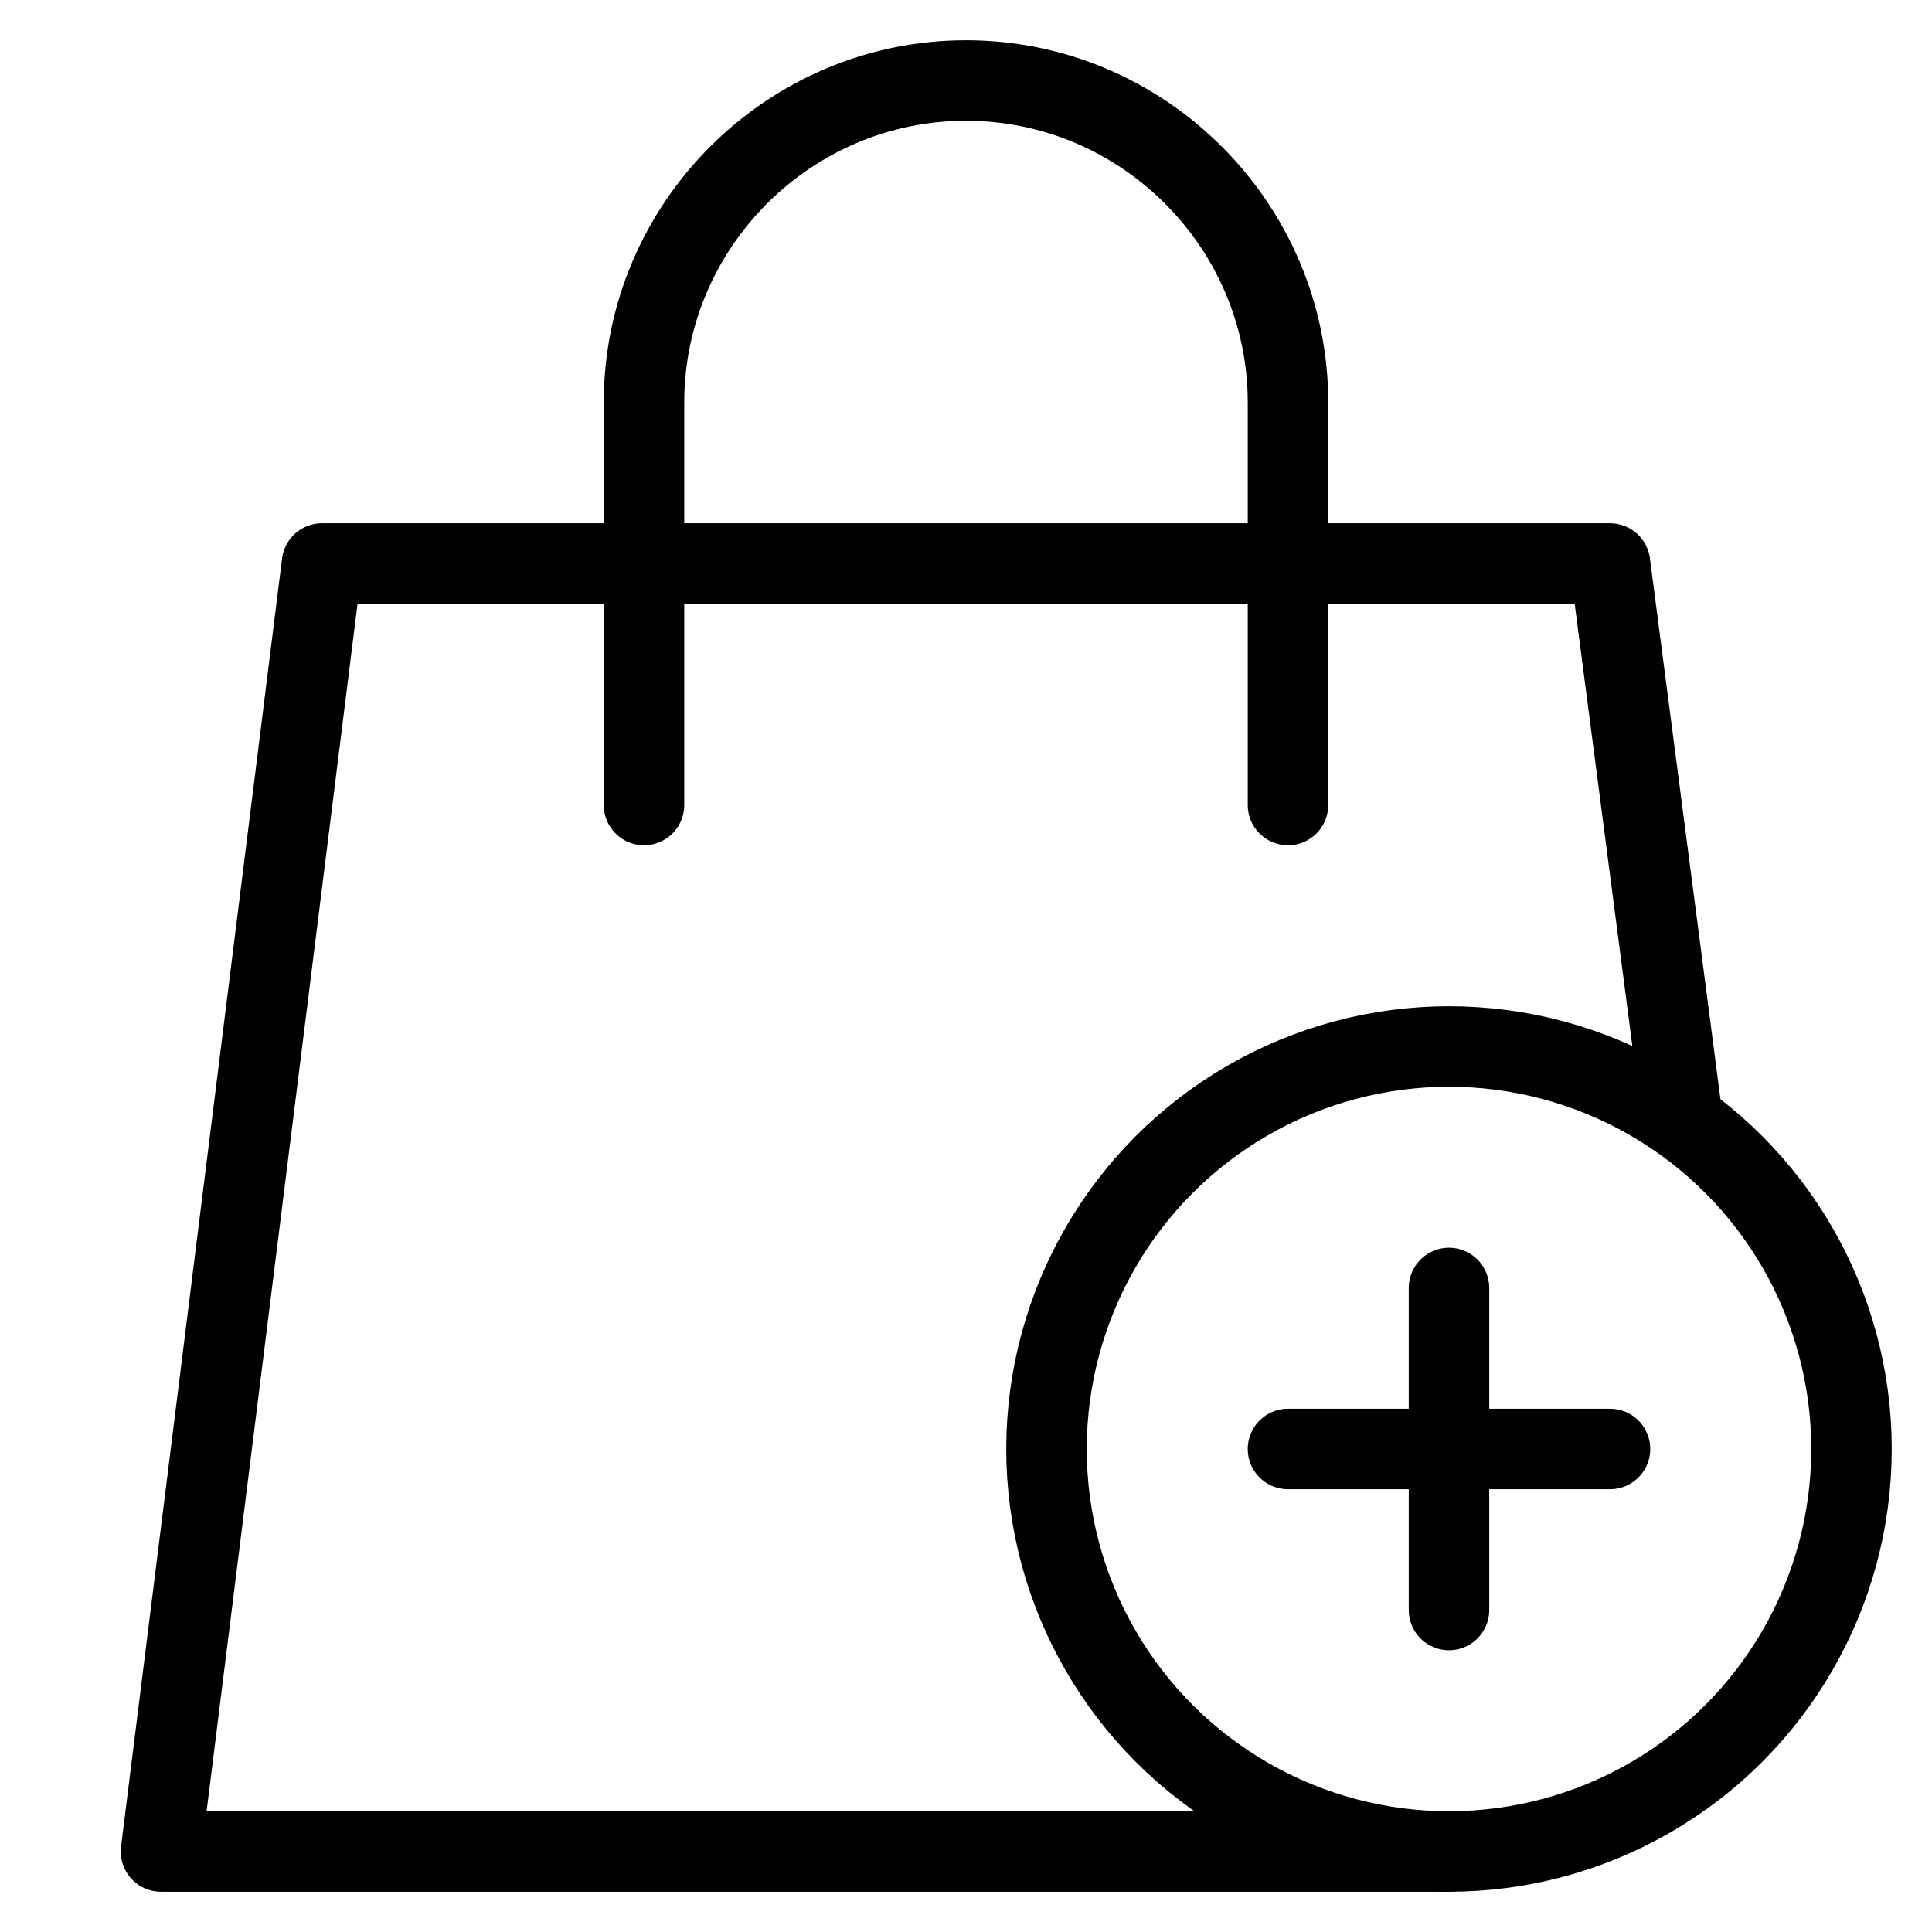
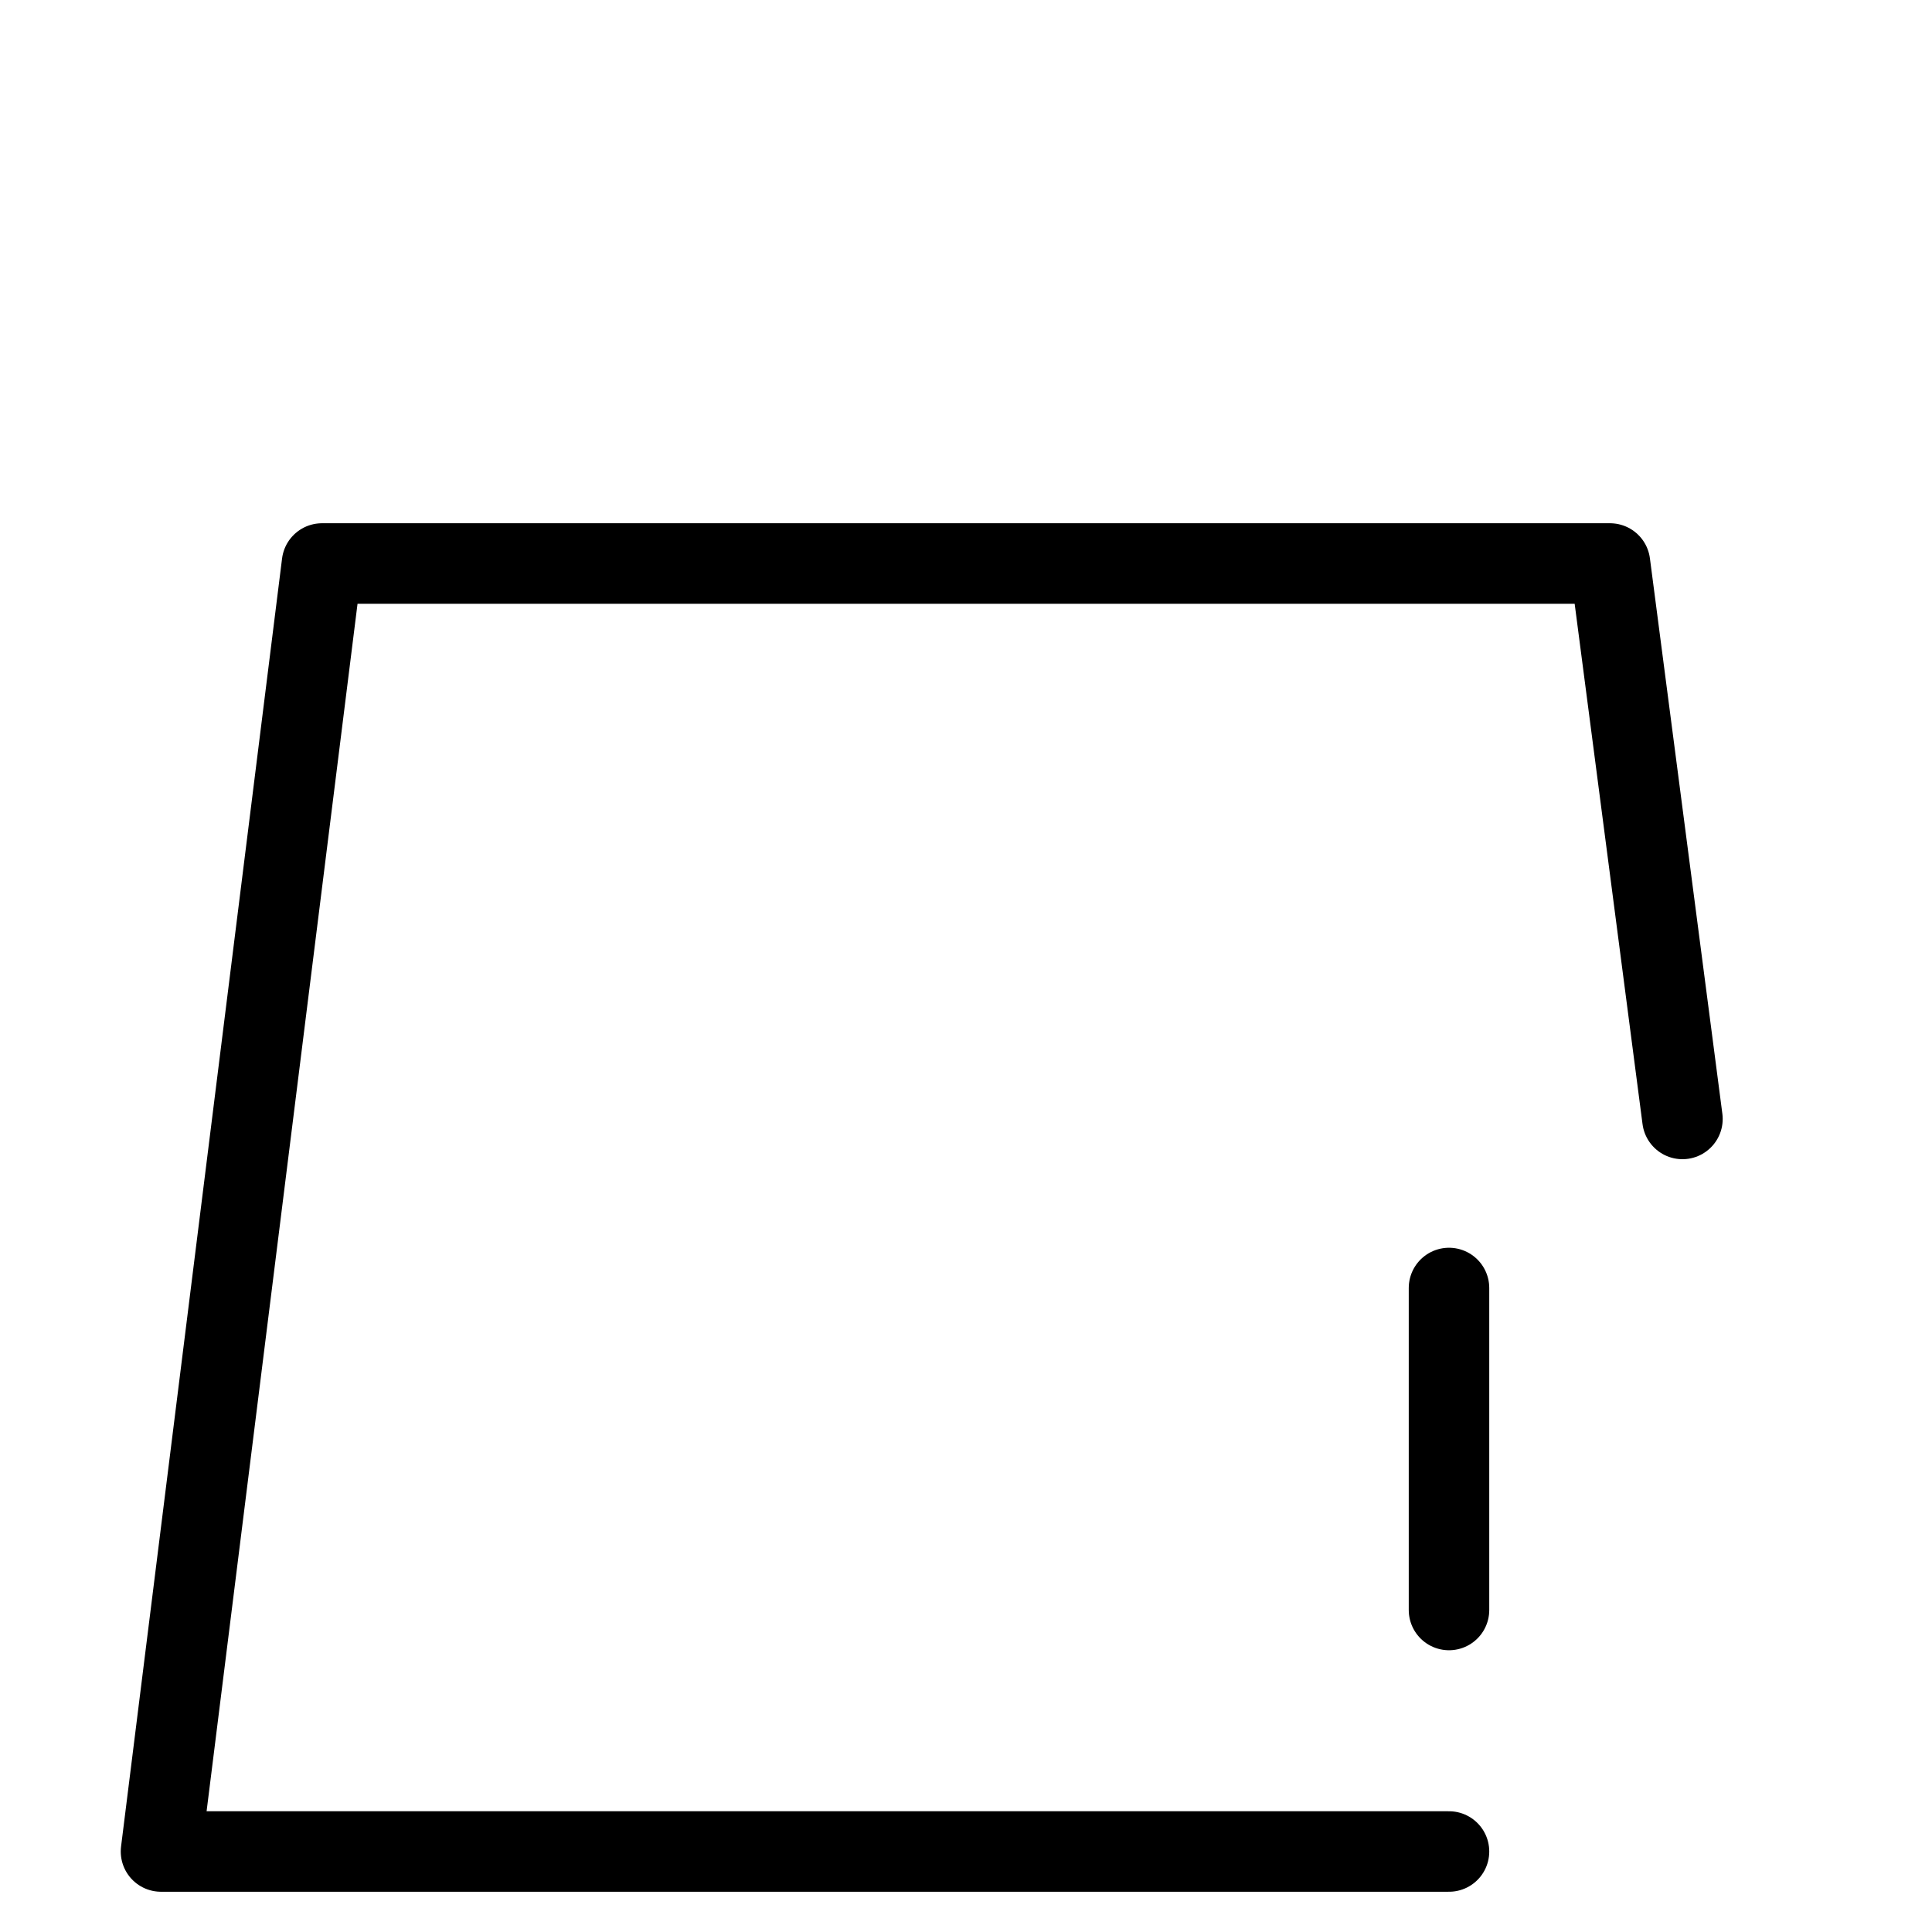
<svg xmlns="http://www.w3.org/2000/svg" viewBox="0 0 24 24" id="wpgb-icon">
  <polyline data-cap="butt" fill="none" stroke="currentColor" stroke-miterlimit="10" points="18,23 2,23 4,7 20,7 20.9,13.9 " stroke-linejoin="round" stroke-linecap="round" />
-   <path fill="none" stroke="currentColor" stroke-linecap="round" stroke-miterlimit="10" d="M8,10V5 c0-2.2,1.8-4,4-4h0c2.2,0,4,1.8,4,4v5" stroke-linejoin="round" />
-   <circle fill="none" stroke="currentColor" stroke-linecap="round" stroke-miterlimit="10" cx="18" cy="18" r="5" stroke-linejoin="round" />
  <line fill="none" stroke="currentColor" stroke-linecap="round" stroke-miterlimit="10" x1="18" y1="16" x2="18" y2="20" stroke-linejoin="round" />
-   <line fill="none" stroke="currentColor" stroke-linecap="round" stroke-miterlimit="10" x1="16" y1="18" x2="20" y2="18" stroke-linejoin="round" />
</svg>